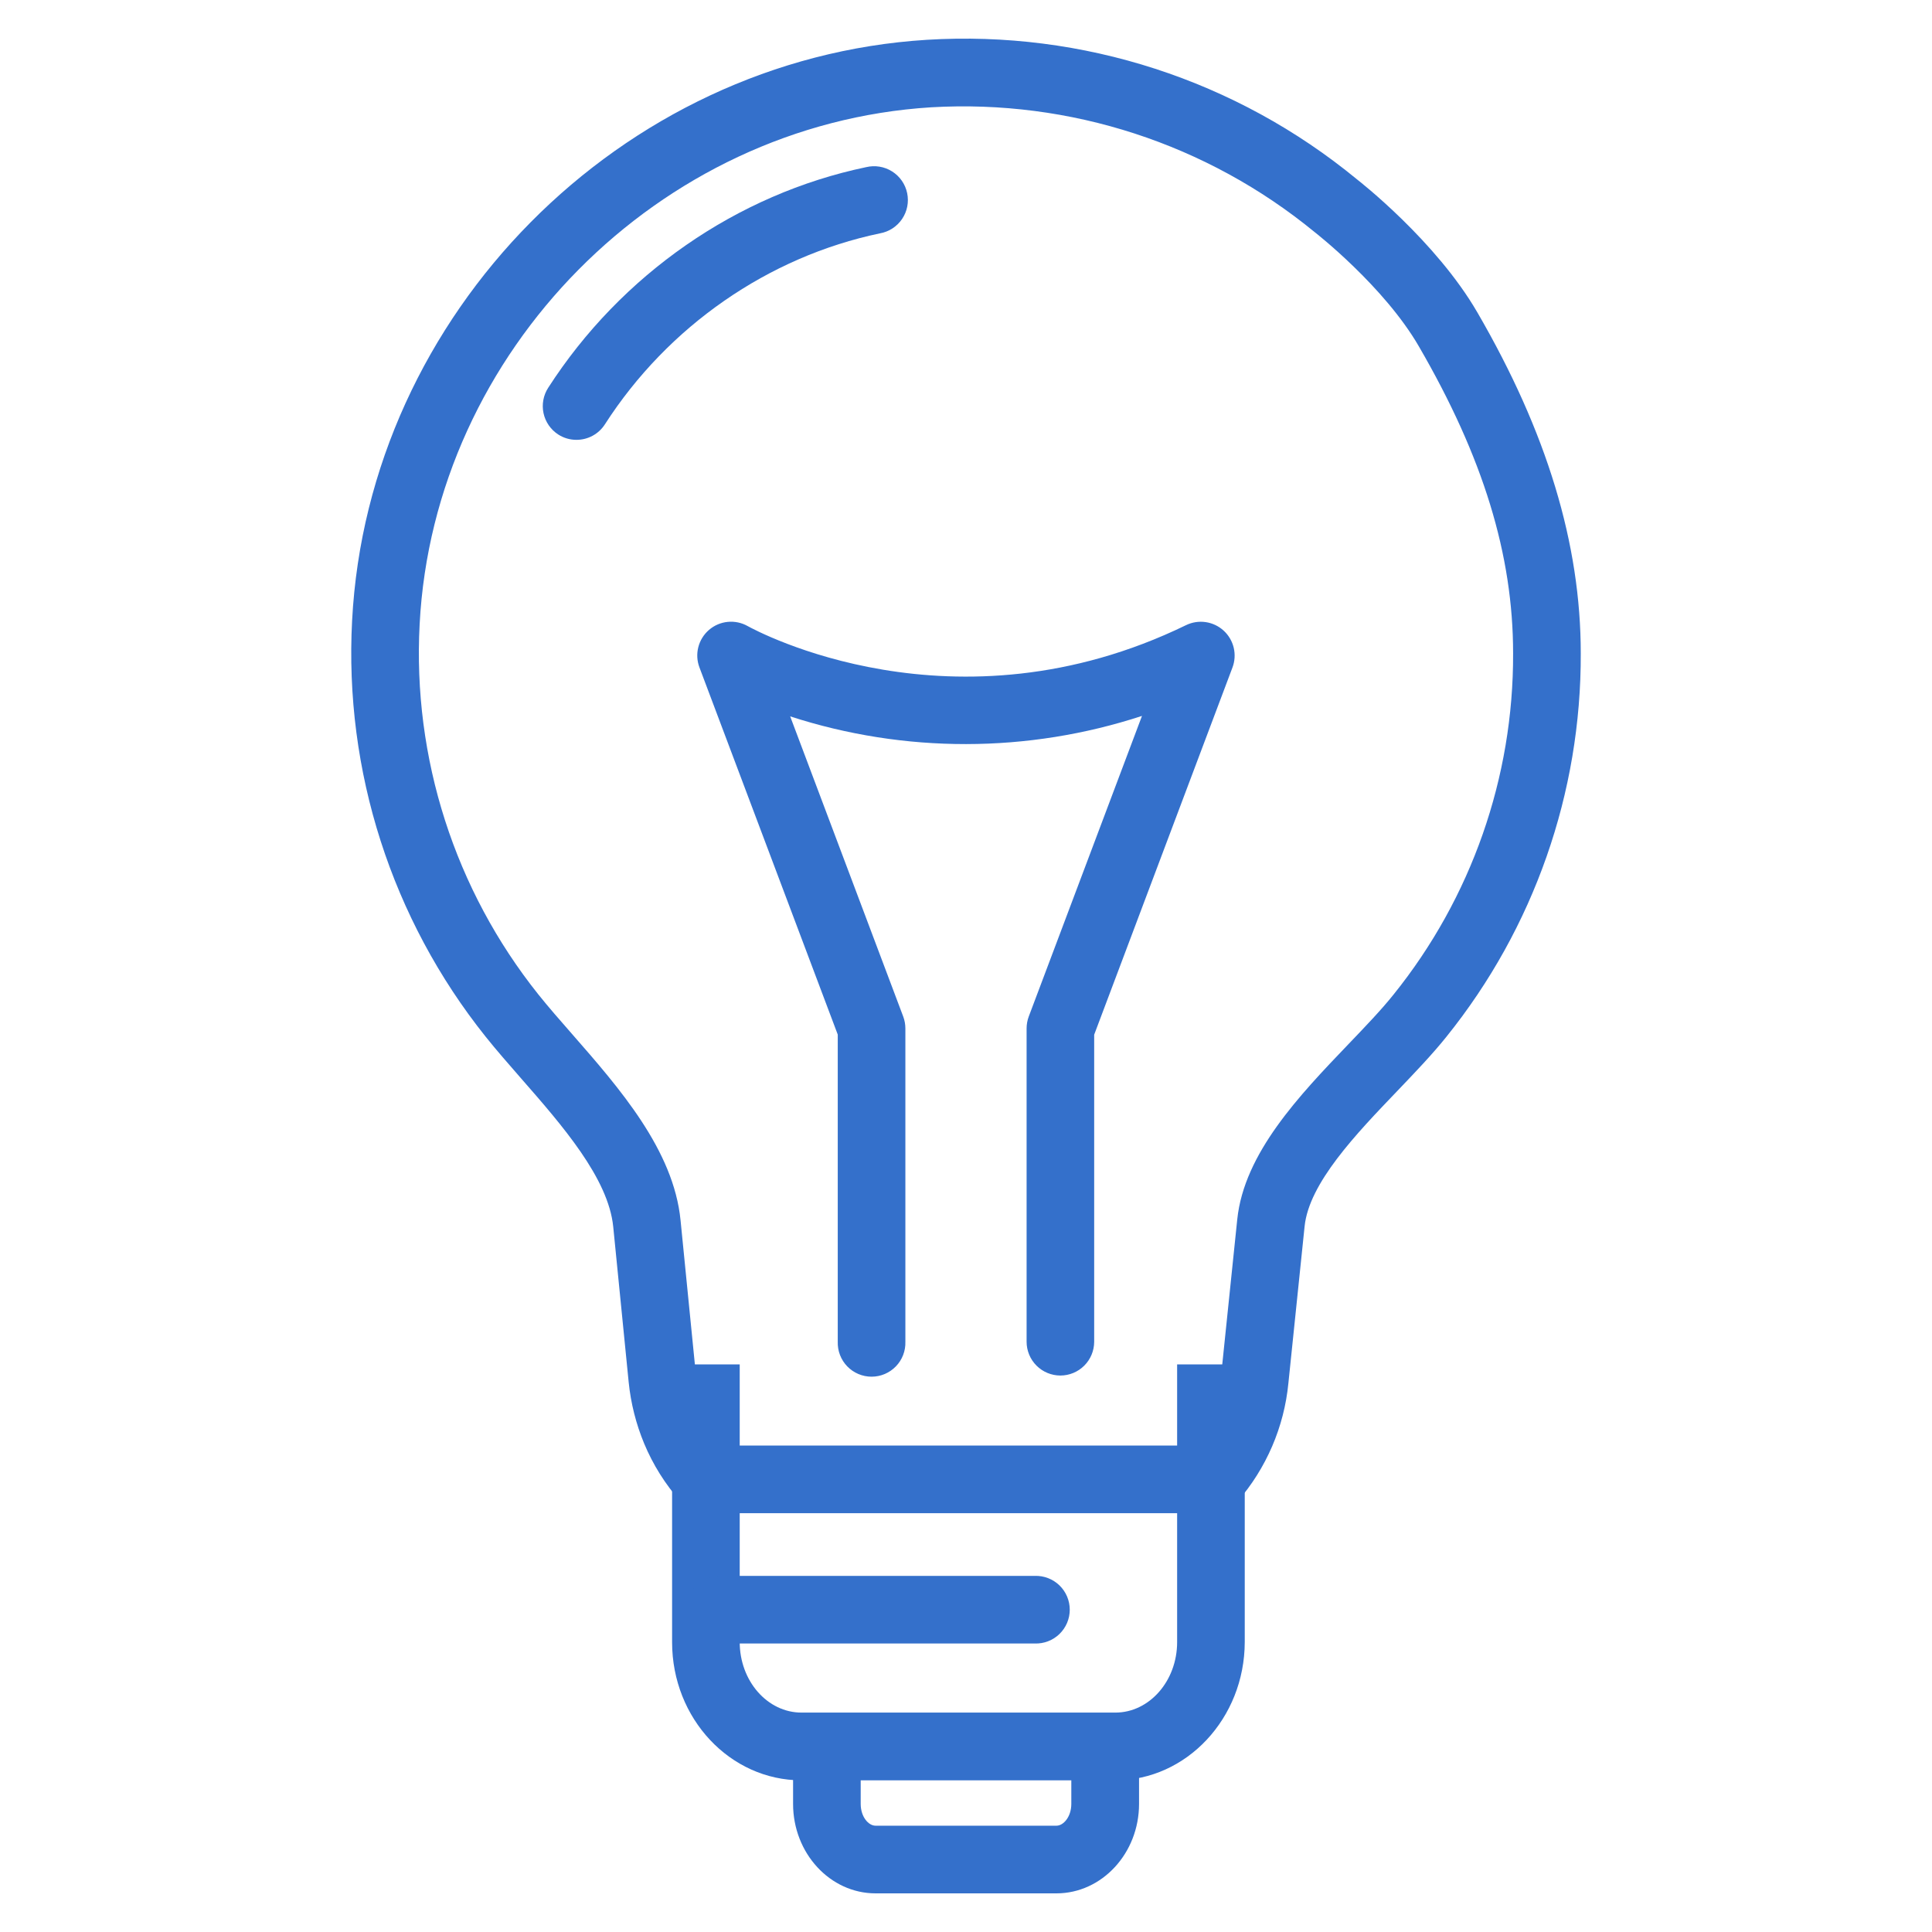
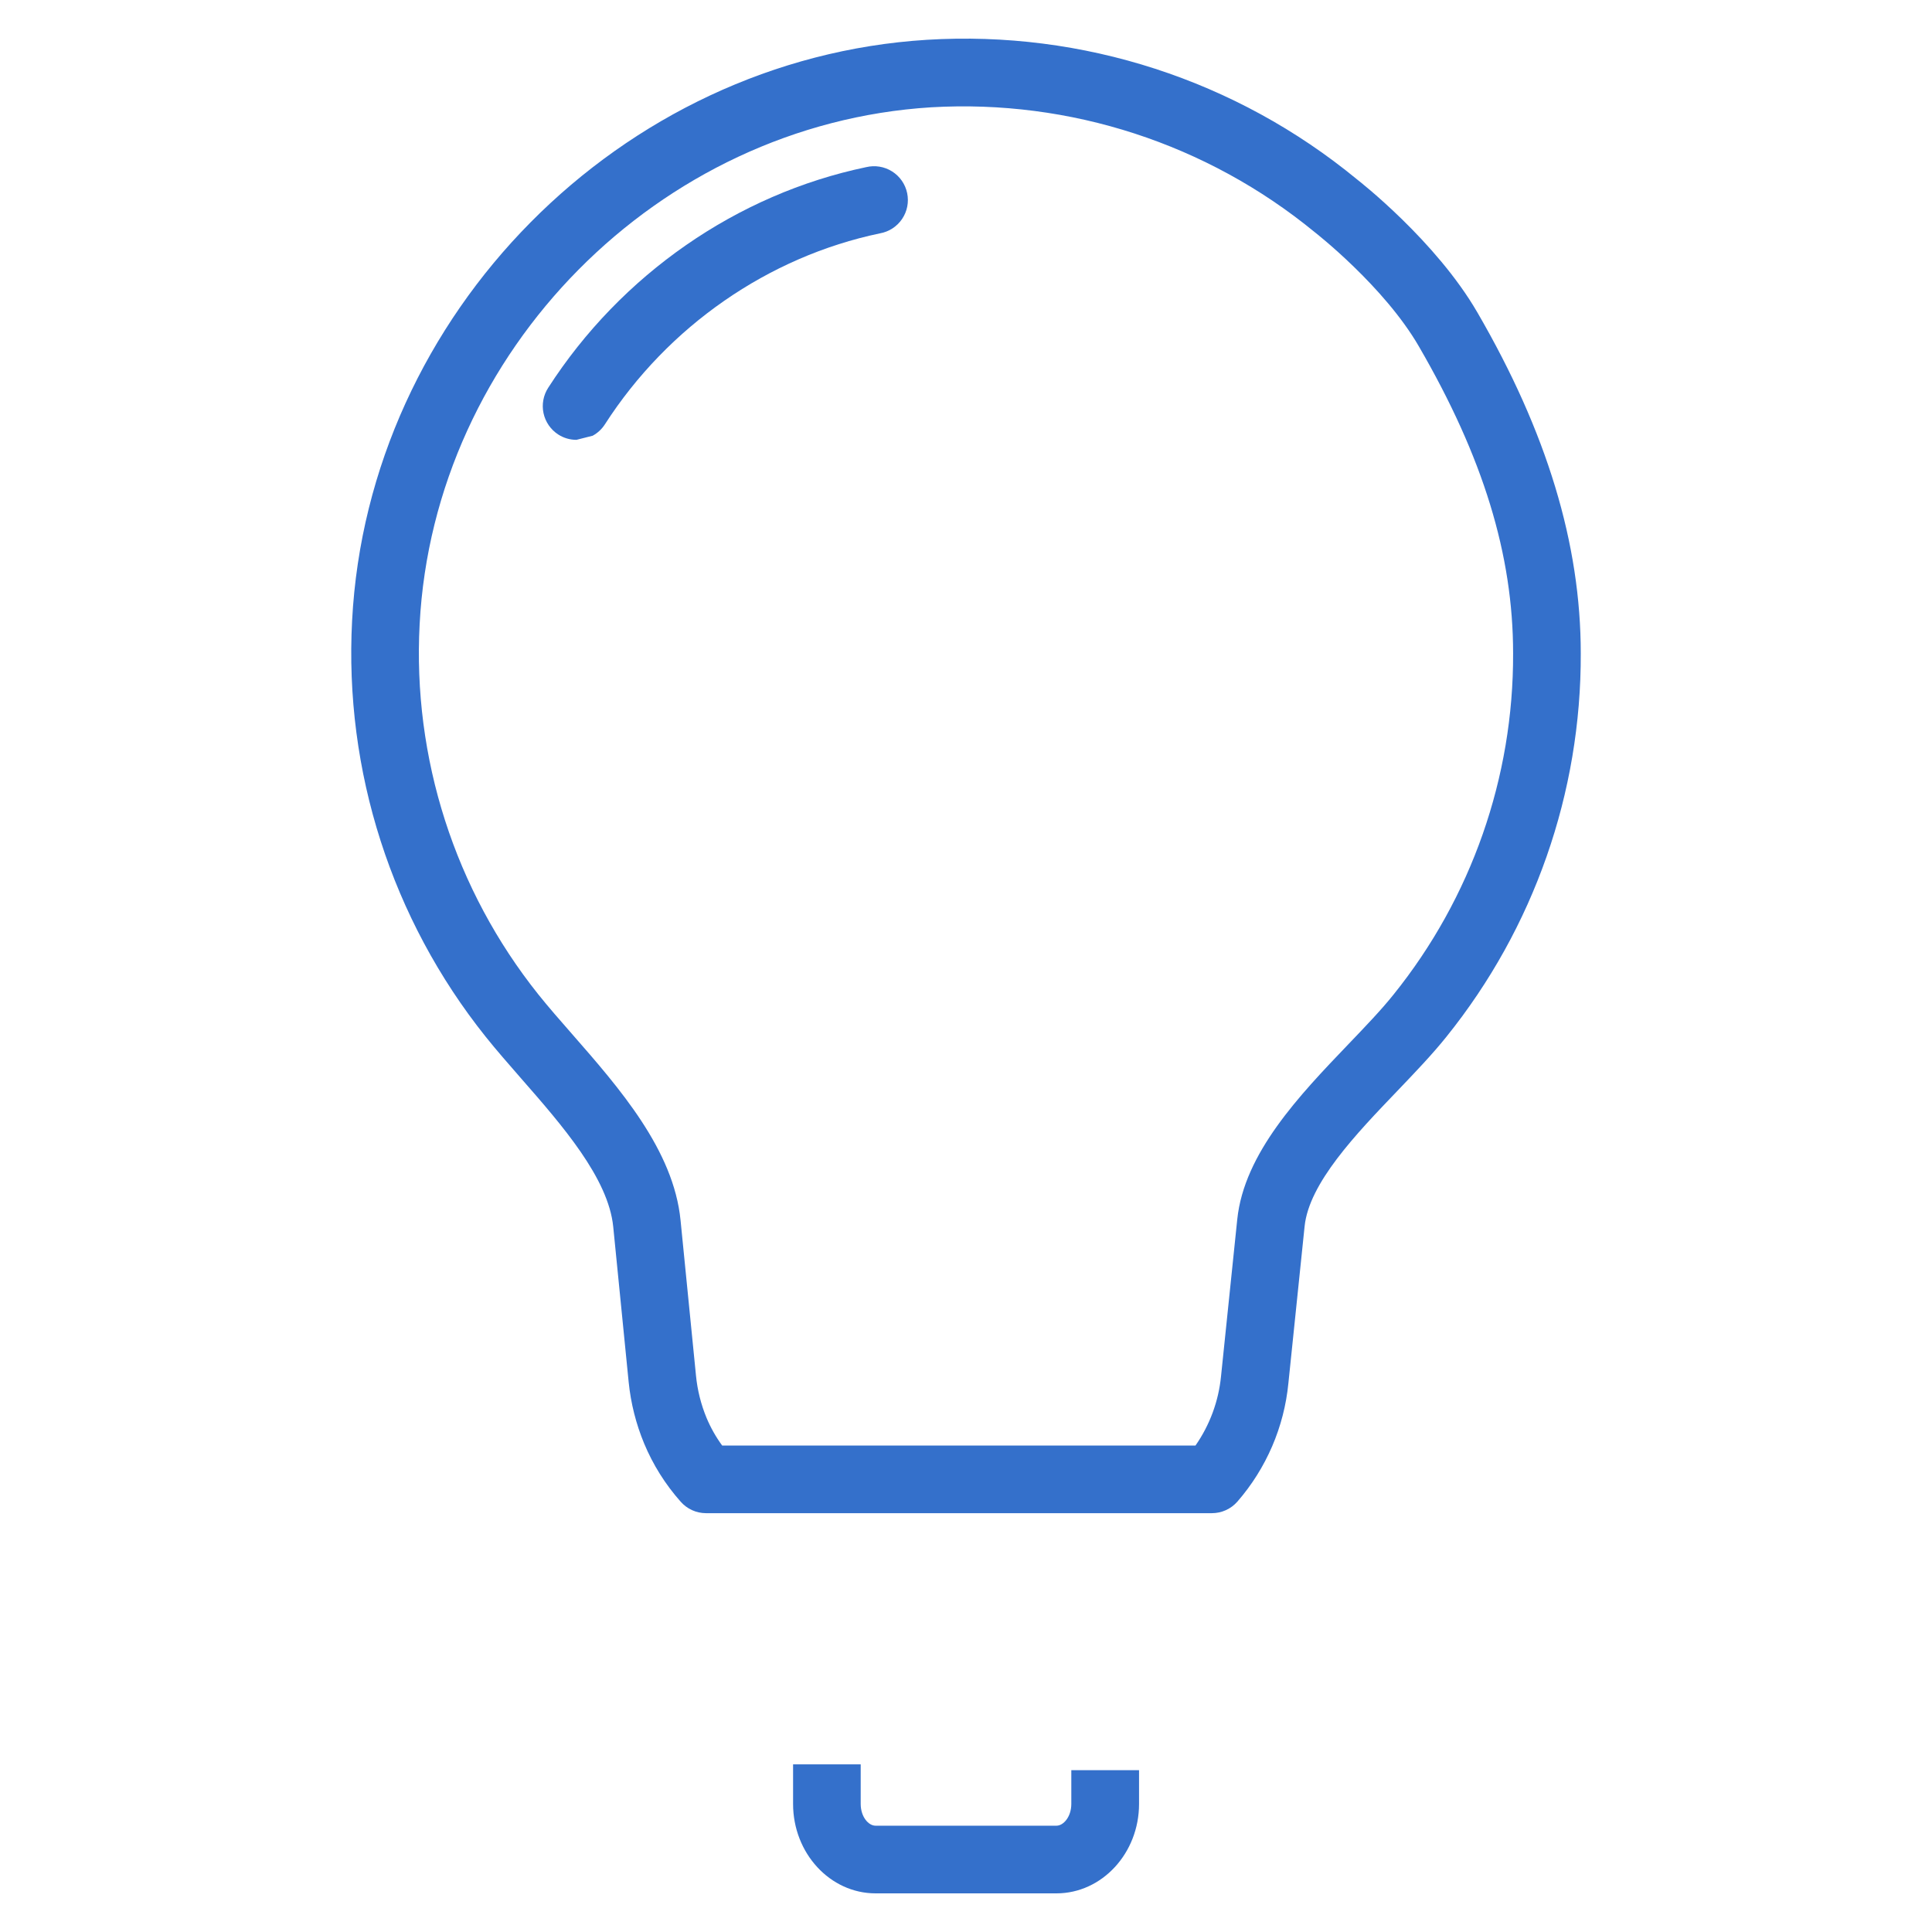
<svg xmlns="http://www.w3.org/2000/svg" width="200" height="200" viewBox="0 0 200 200" fill="none">
  <path d="M109.363 196H90.638C85.929 196 82.099 191.846 82.099 186.741V182.644H89.099V186.741C89.099 188.073 89.899 188.996 90.638 188.996H109.363C110.091 188.996 110.902 188.073 110.902 186.741V183.247H117.914V186.741C117.914 191.846 114.072 196 109.363 196Z" fill="#3470CB" />
-   <path d="M115.452 184.299H82.963C75.579 184.299 69.575 177.903 69.575 170.003V141.24H76.575V169.991C76.575 174.013 79.441 177.287 82.971 177.287H115.46C118.982 177.287 121.856 174.013 121.856 169.991V141.24H128.856V169.991C128.84 177.875 122.836 184.299 115.452 184.299Z" fill="#3470CB" />
  <path d="M125.45 156.643H73.081C72.582 156.642 72.09 156.535 71.637 156.328C71.184 156.121 70.781 155.819 70.454 155.444C68.871 153.661 67.596 151.628 66.68 149.427C65.841 147.403 65.302 145.267 65.081 143.087L63.482 127C62.982 121.959 58.169 116.463 53.924 111.613C52.624 110.122 51.389 108.715 50.278 107.324C40.544 95.143 35.623 79.811 36.45 64.241C38.101 32.496 64.238 6.087 95.955 4.12C112.082 3.13 127.985 8.288 140.461 18.556C140.717 18.756 148.652 24.952 152.938 32.344C160.134 44.736 163.64 56.298 163.64 67.635C163.694 82.065 158.786 96.074 149.74 107.316C148.28 109.139 146.514 110.986 144.647 112.937C140.361 117.406 135.512 122.475 135.052 126.952L133.373 143.191C132.931 147.727 131.085 152.011 128.092 155.448C127.763 155.824 127.357 156.126 126.901 156.332C126.445 156.538 125.95 156.644 125.45 156.643ZM74.76 149.643H123.755C125.237 147.517 126.148 145.046 126.401 142.467L128.08 126.233C128.792 119.365 134.529 113.376 139.59 108.091C141.349 106.256 143.008 104.525 144.267 102.946C152.317 92.942 156.683 80.475 156.636 67.635C156.636 57.425 153.537 47.327 146.881 35.858C143.283 29.637 136.16 24.081 136.088 24.025C124.949 14.881 110.774 10.269 96.387 11.108C68.171 12.859 44.913 36.357 43.442 64.605C42.702 78.466 47.079 92.117 55.743 102.962C56.762 104.234 57.941 105.585 59.193 107.012C64.13 112.653 69.73 119.049 70.45 126.321L72.049 142.407C72.196 143.908 72.564 145.379 73.14 146.773C73.565 147.79 74.109 148.753 74.76 149.643Z" fill="#3470CB" />
-   <path d="M59.673 45.532C59.003 45.534 58.346 45.341 57.783 44.976C57.005 44.471 56.459 43.678 56.265 42.771C56.072 41.864 56.247 40.917 56.751 40.139C64.291 28.422 76.288 20.099 89.66 17.304C90.116 17.194 90.589 17.177 91.052 17.253C91.514 17.329 91.957 17.498 92.353 17.748C92.749 17.999 93.091 18.326 93.359 18.712C93.626 19.097 93.813 19.532 93.909 19.991C94.005 20.45 94.008 20.923 93.918 21.383C93.828 21.843 93.646 22.28 93.383 22.669C93.121 23.057 92.783 23.389 92.39 23.645C91.997 23.9 91.557 24.074 91.095 24.156C79.538 26.571 69.144 33.775 62.62 43.925C62.304 44.419 61.868 44.825 61.353 45.106C60.838 45.387 60.26 45.533 59.673 45.532Z" fill="#3470CB" />
-   <path d="M107.12 170.135H74.659C74.19 170.151 73.722 170.072 73.283 169.903C72.845 169.735 72.445 169.479 72.107 169.153C71.769 168.826 71.501 168.435 71.317 168.003C71.134 167.57 71.039 167.105 71.039 166.635C71.039 166.165 71.134 165.7 71.317 165.268C71.501 164.835 71.769 164.444 72.107 164.117C72.445 163.791 72.845 163.536 73.283 163.367C73.722 163.198 74.19 163.119 74.659 163.135H107.12C107.59 163.119 108.058 163.198 108.496 163.367C108.935 163.536 109.335 163.791 109.673 164.117C110.011 164.444 110.279 164.835 110.463 165.268C110.646 165.7 110.741 166.165 110.741 166.635C110.741 167.105 110.646 167.57 110.463 168.003C110.279 168.435 110.011 168.826 109.673 169.153C109.335 169.479 108.935 169.735 108.496 169.903C108.058 170.072 107.59 170.151 107.12 170.135Z" fill="#3470CB" />
-   <path d="M109.775 142.395C108.846 142.395 107.955 142.026 107.299 141.37C106.642 140.713 106.273 139.822 106.273 138.893V106.464C106.273 106.043 106.349 105.624 106.497 105.229L118.218 74.111C106.39 77.983 93.638 78 81.799 74.159L93.5 105.229C93.648 105.624 93.724 106.043 93.724 106.464V138.893C93.74 139.363 93.661 139.831 93.493 140.269C93.324 140.708 93.069 141.108 92.742 141.446C92.415 141.784 92.024 142.052 91.592 142.236C91.159 142.419 90.694 142.514 90.224 142.514C89.754 142.514 89.29 142.419 88.857 142.236C88.424 142.052 88.033 141.784 87.707 141.446C87.38 141.108 87.125 140.708 86.956 140.269C86.787 139.831 86.709 139.363 86.724 138.893V107.1L72.409 69.098C72.153 68.426 72.112 67.691 72.289 66.994C72.467 66.297 72.855 65.671 73.401 65.203C73.947 64.734 74.624 64.445 75.34 64.376C76.056 64.306 76.776 64.459 77.402 64.813C78.257 65.284 98.749 76.406 122.783 64.713C123.414 64.408 124.123 64.299 124.816 64.401C125.51 64.503 126.157 64.811 126.673 65.284C127.19 65.758 127.553 66.376 127.715 67.058C127.876 67.74 127.83 68.455 127.581 69.11L113.269 107.112V138.905C113.266 139.831 112.896 140.717 112.242 141.371C111.587 142.025 110.7 142.393 109.775 142.395Z" fill="#3470CB" />
+   <path d="M59.673 45.532C59.003 45.534 58.346 45.341 57.783 44.976C57.005 44.471 56.459 43.678 56.265 42.771C56.072 41.864 56.247 40.917 56.751 40.139C64.291 28.422 76.288 20.099 89.66 17.304C90.116 17.194 90.589 17.177 91.052 17.253C91.514 17.329 91.957 17.498 92.353 17.748C92.749 17.999 93.091 18.326 93.359 18.712C93.626 19.097 93.813 19.532 93.909 19.991C94.005 20.45 94.008 20.923 93.918 21.383C93.828 21.843 93.646 22.28 93.383 22.669C93.121 23.057 92.783 23.389 92.39 23.645C91.997 23.9 91.557 24.074 91.095 24.156C79.538 26.571 69.144 33.775 62.62 43.925C62.304 44.419 61.868 44.825 61.353 45.106Z" fill="#3470CB" />
</svg>